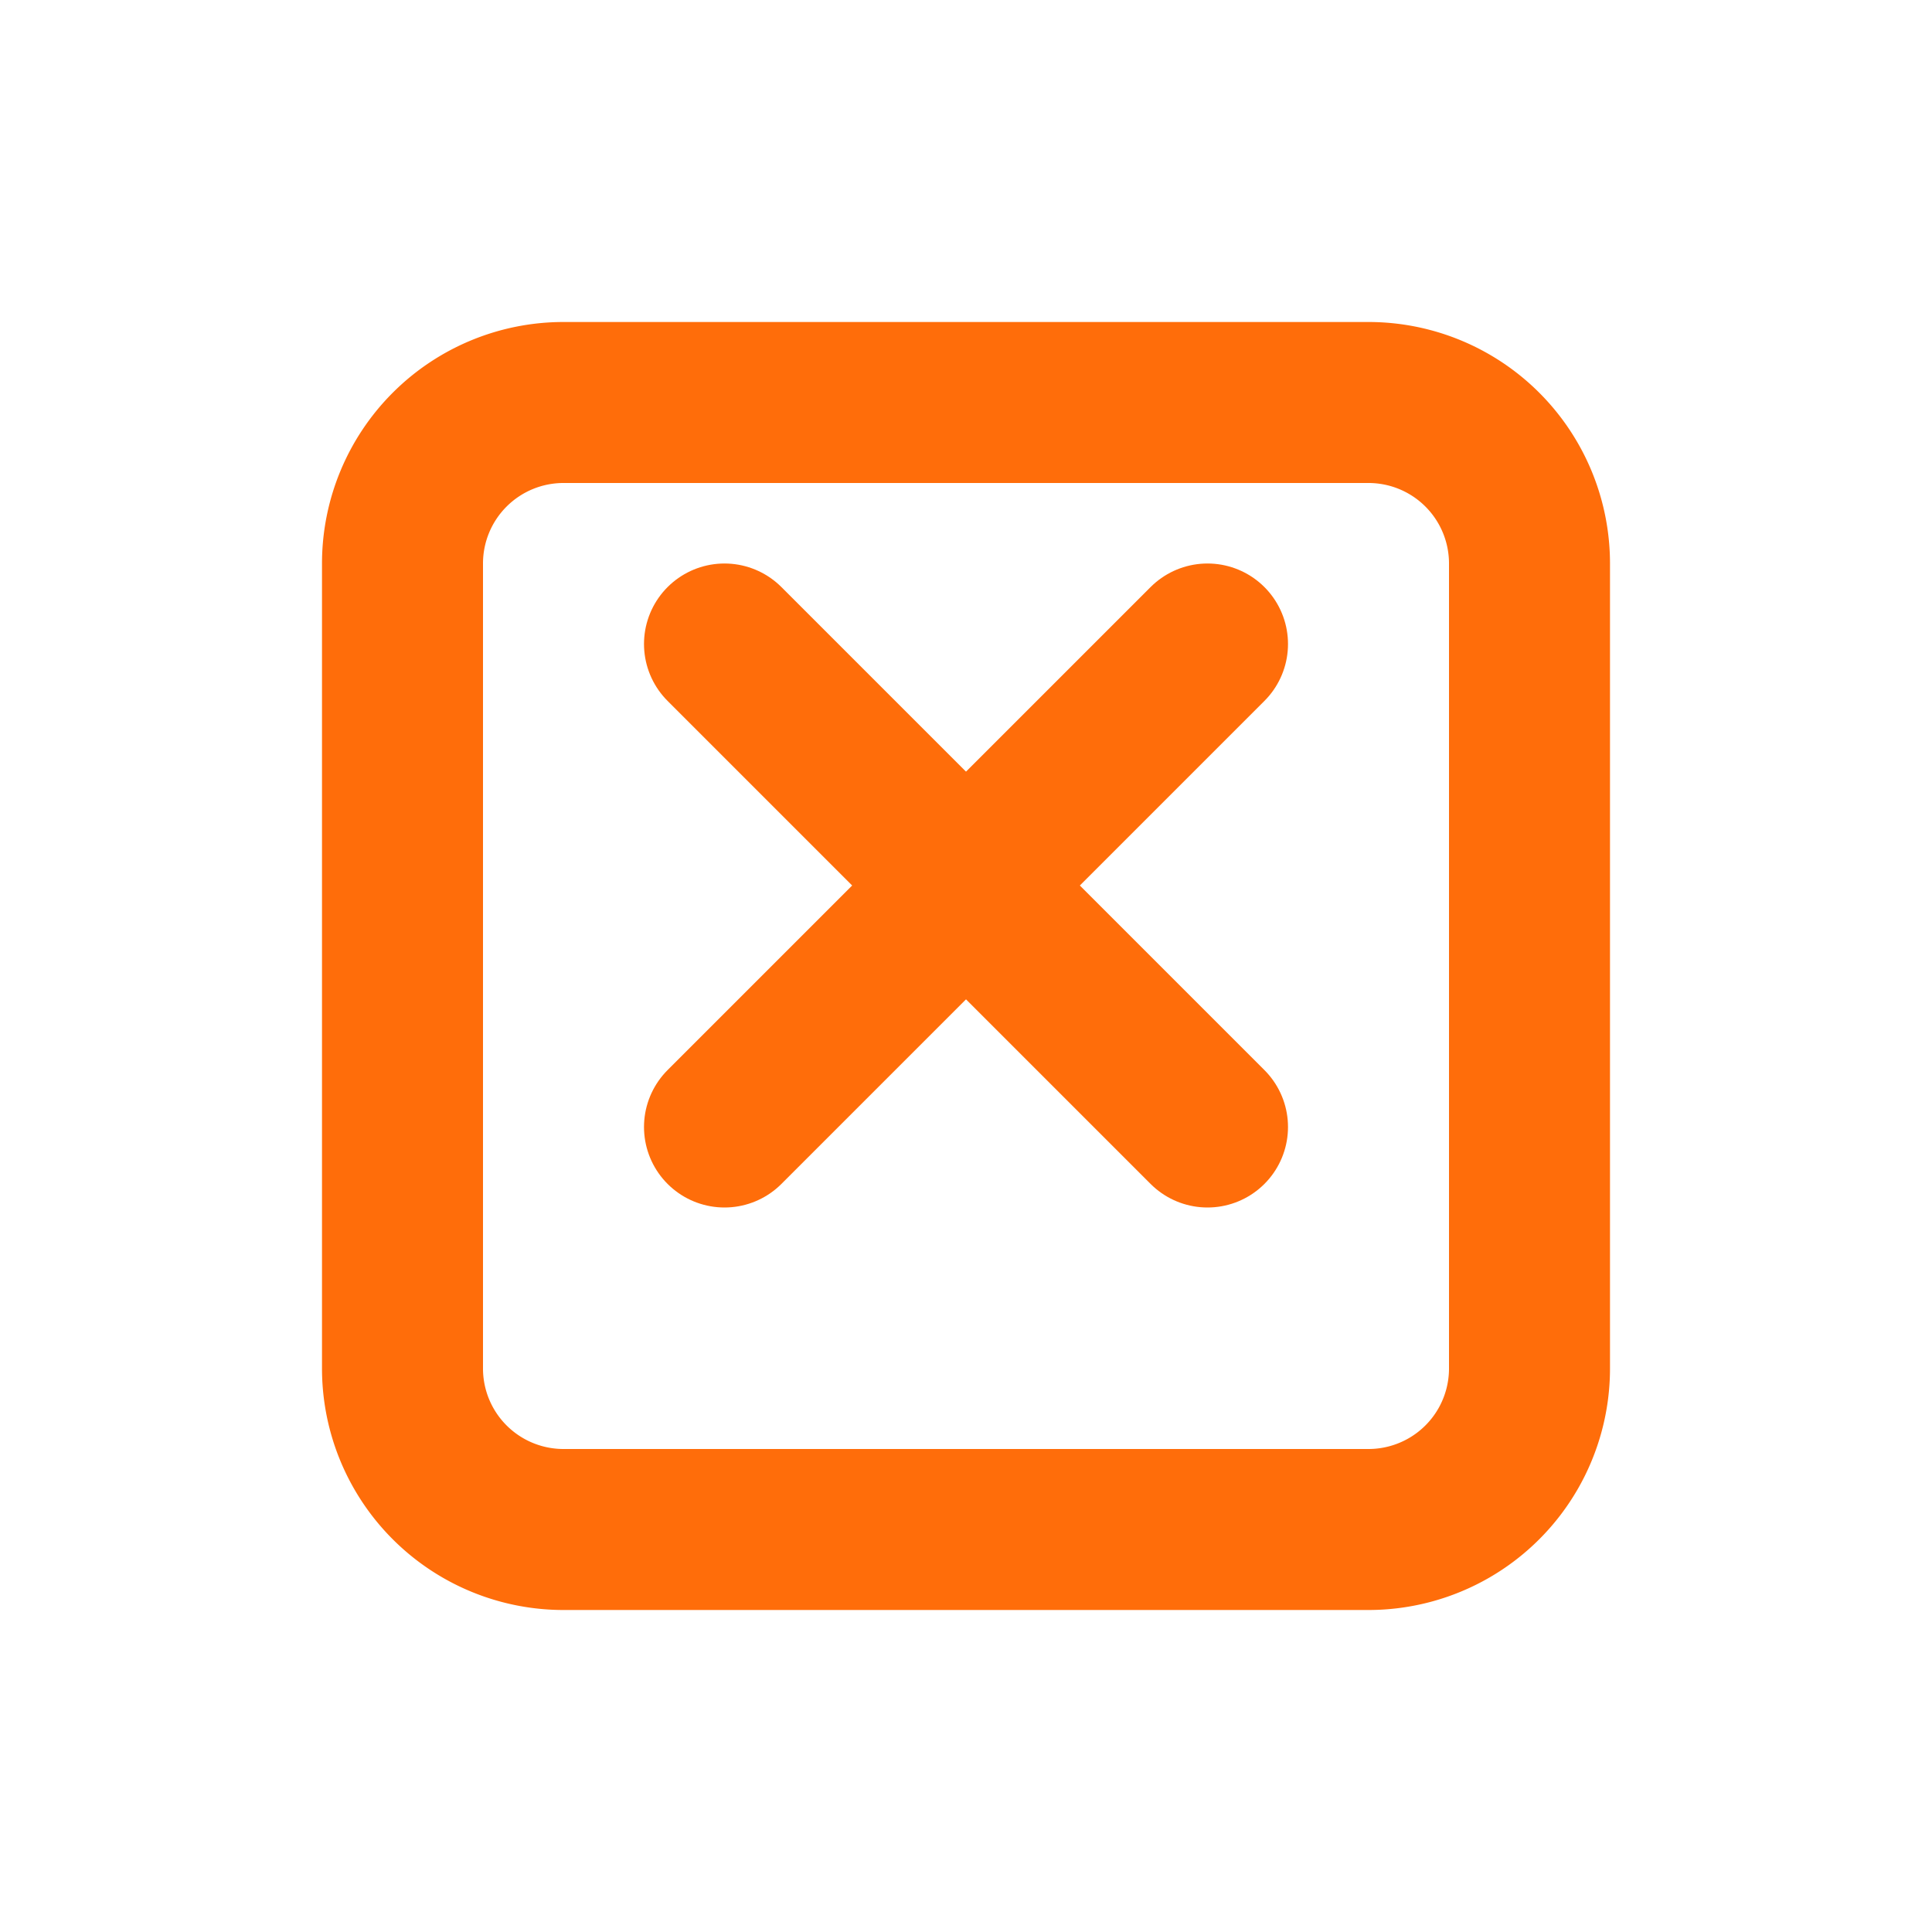
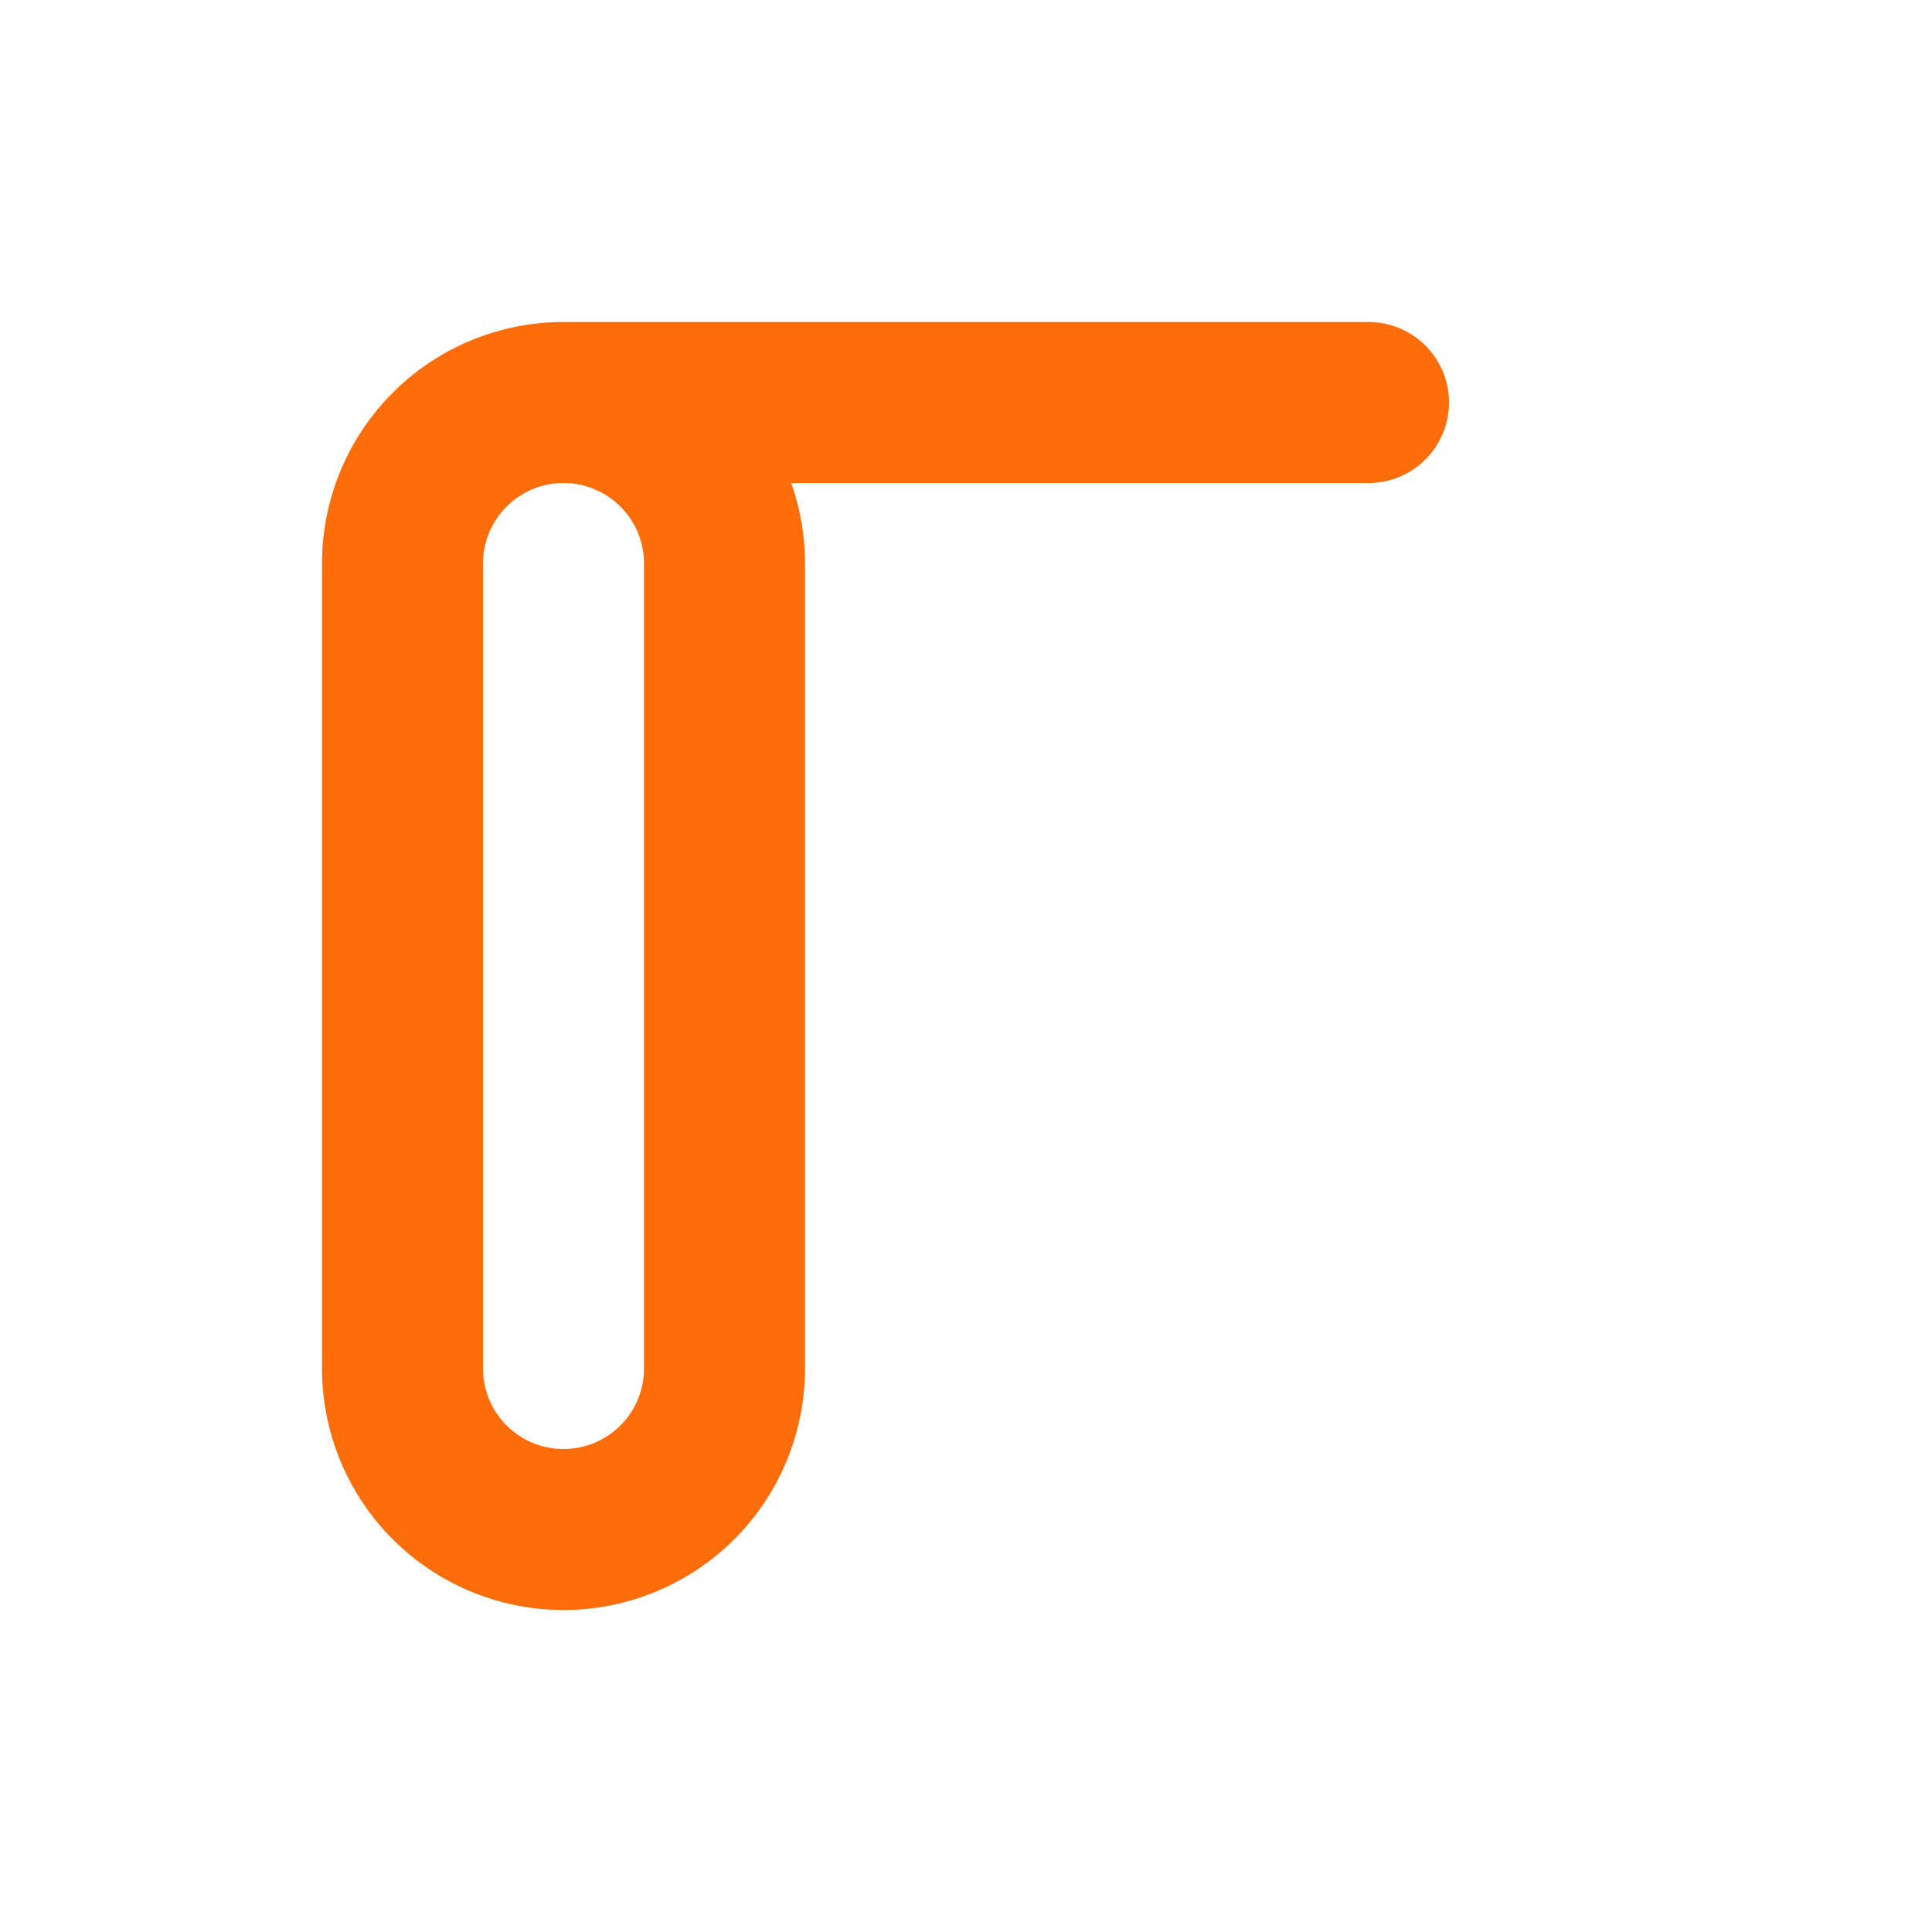
<svg xmlns="http://www.w3.org/2000/svg" viewBox="0 0 24 24" fill="none" stroke="#ff6d0a" stroke-width="2" stroke-linecap="round" stroke-linejoin="round">
-   <path d="M17 5H7a2 2 0 0 0-2 2v10a2 2 0 0 0 2 2h10a2 2 0 0 0 2-2V7a2 2 0 0 0-2-2Z" />
-   <path d="m9 14 6-6" />
-   <path d="m9 8 6 6" />
+   <path d="M17 5H7a2 2 0 0 0-2 2v10a2 2 0 0 0 2 2a2 2 0 0 0 2-2V7a2 2 0 0 0-2-2Z" />
</svg>